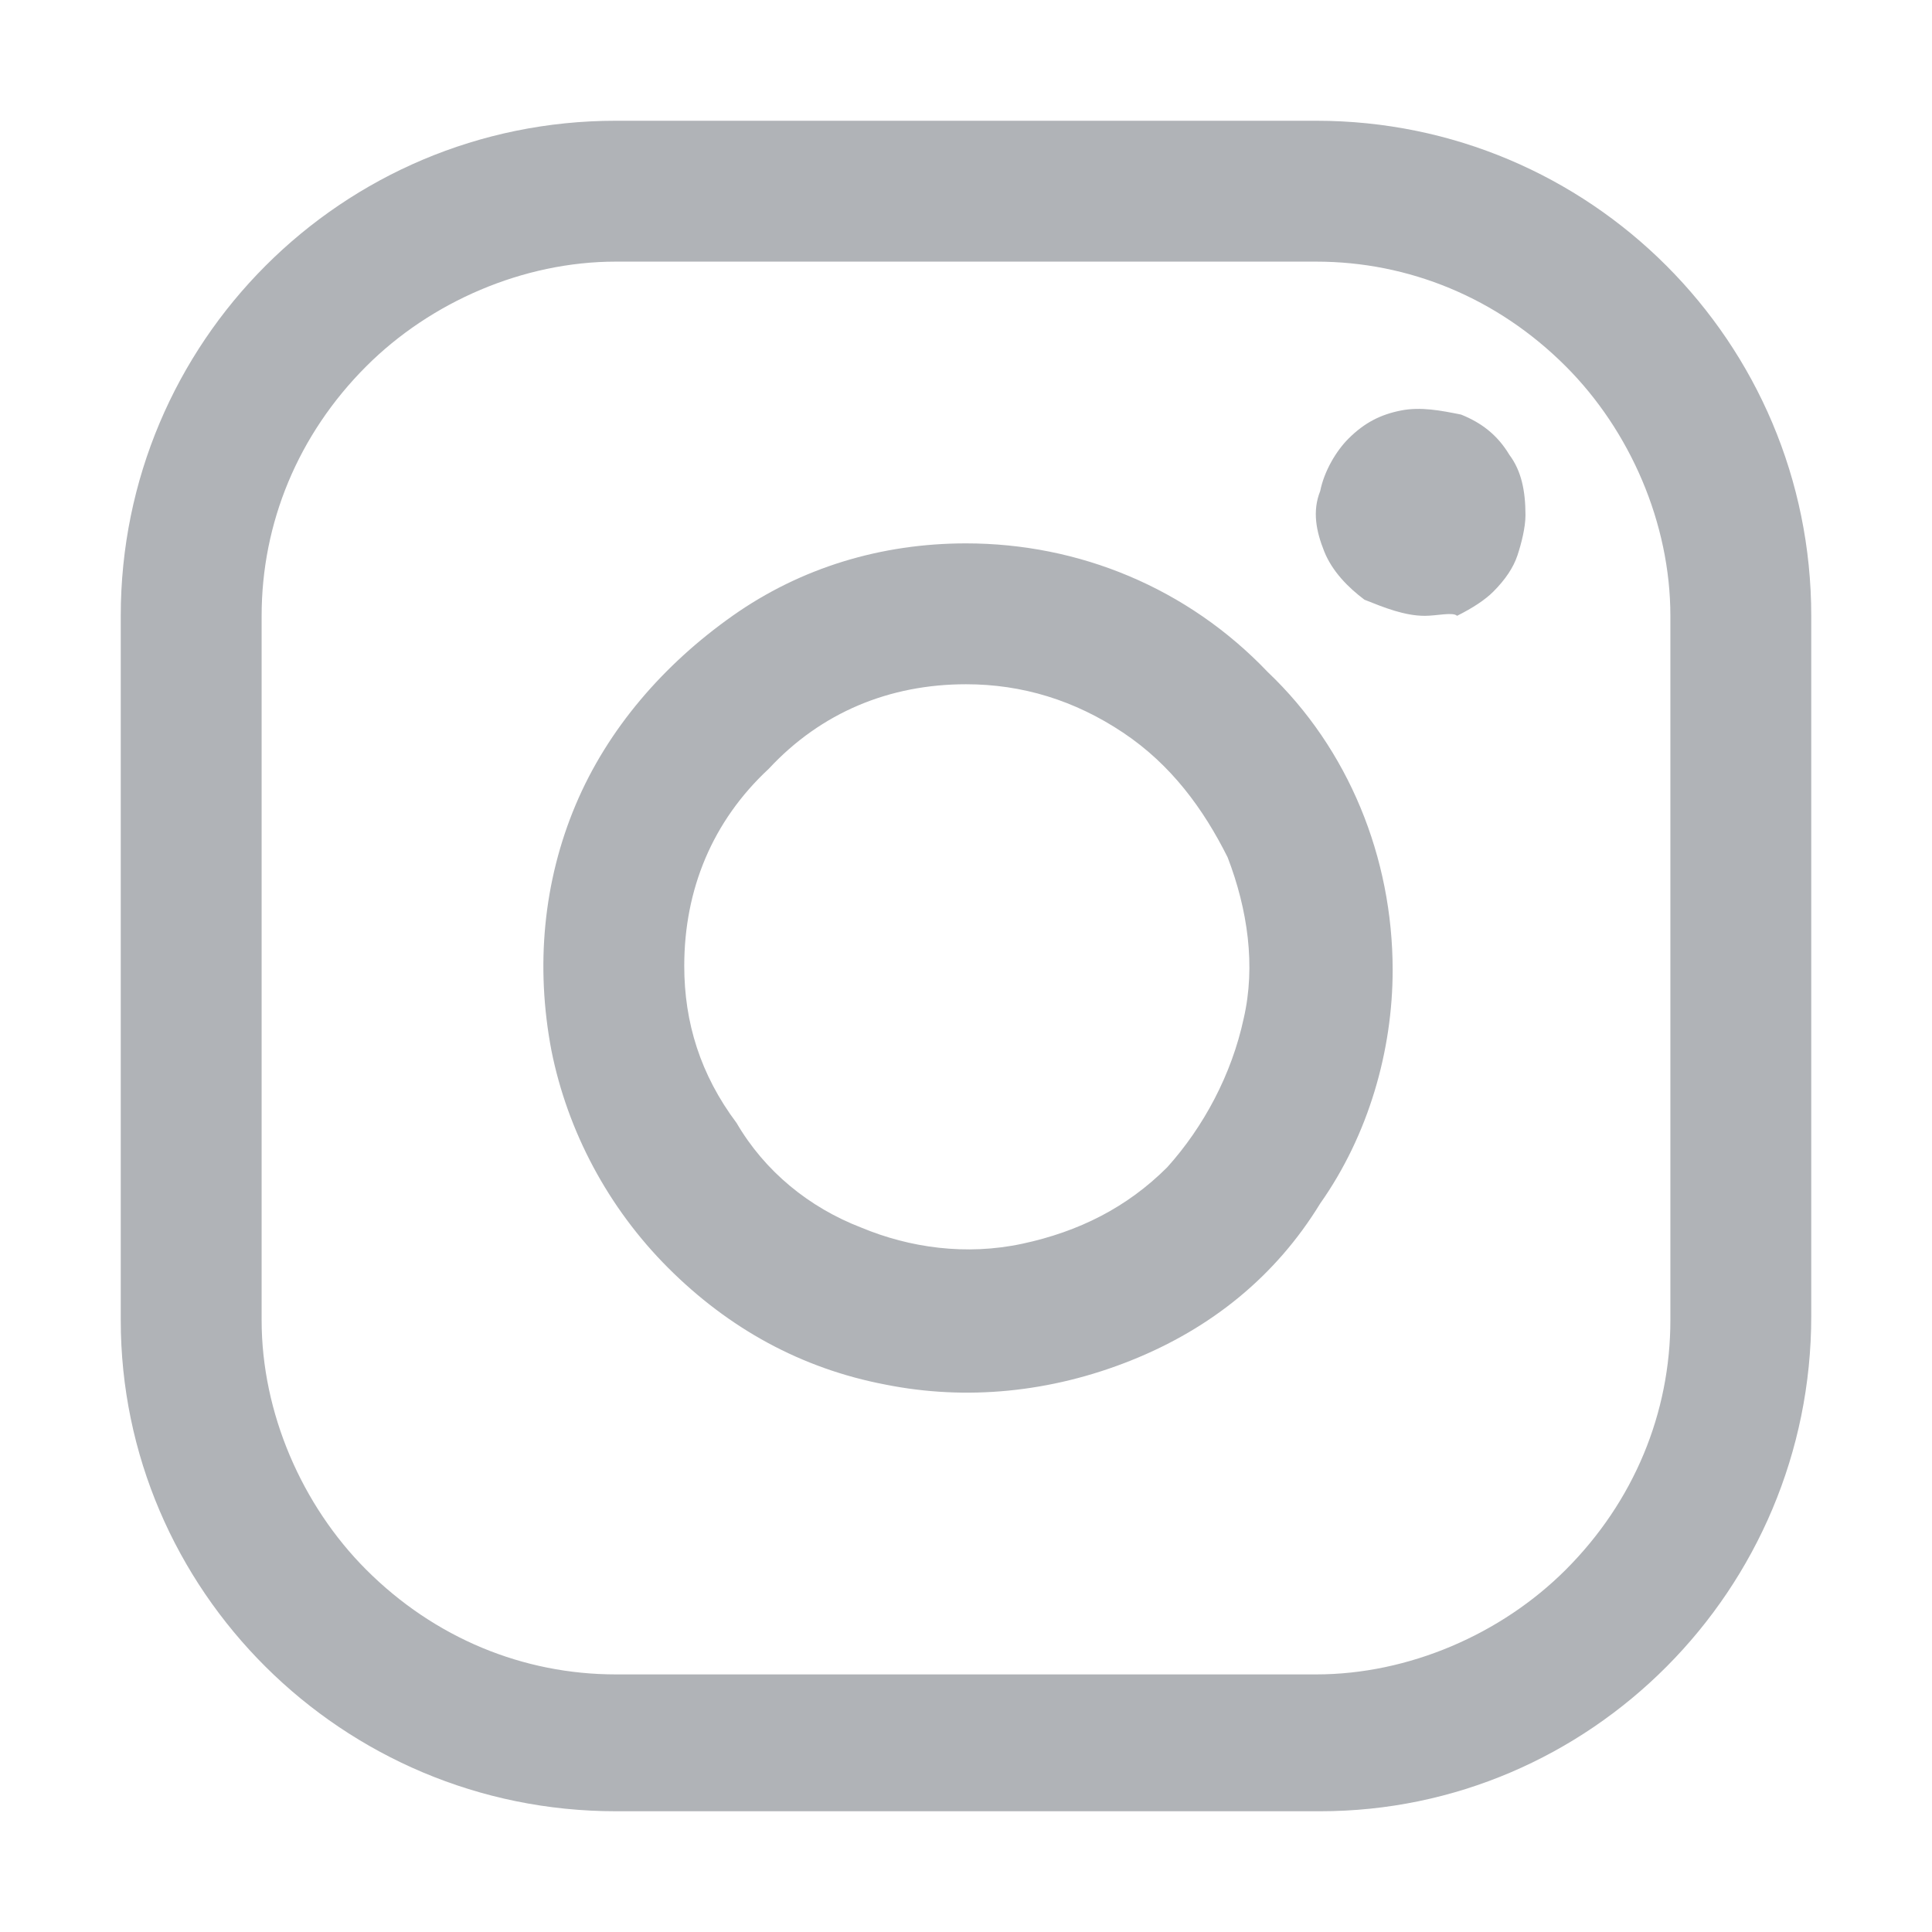
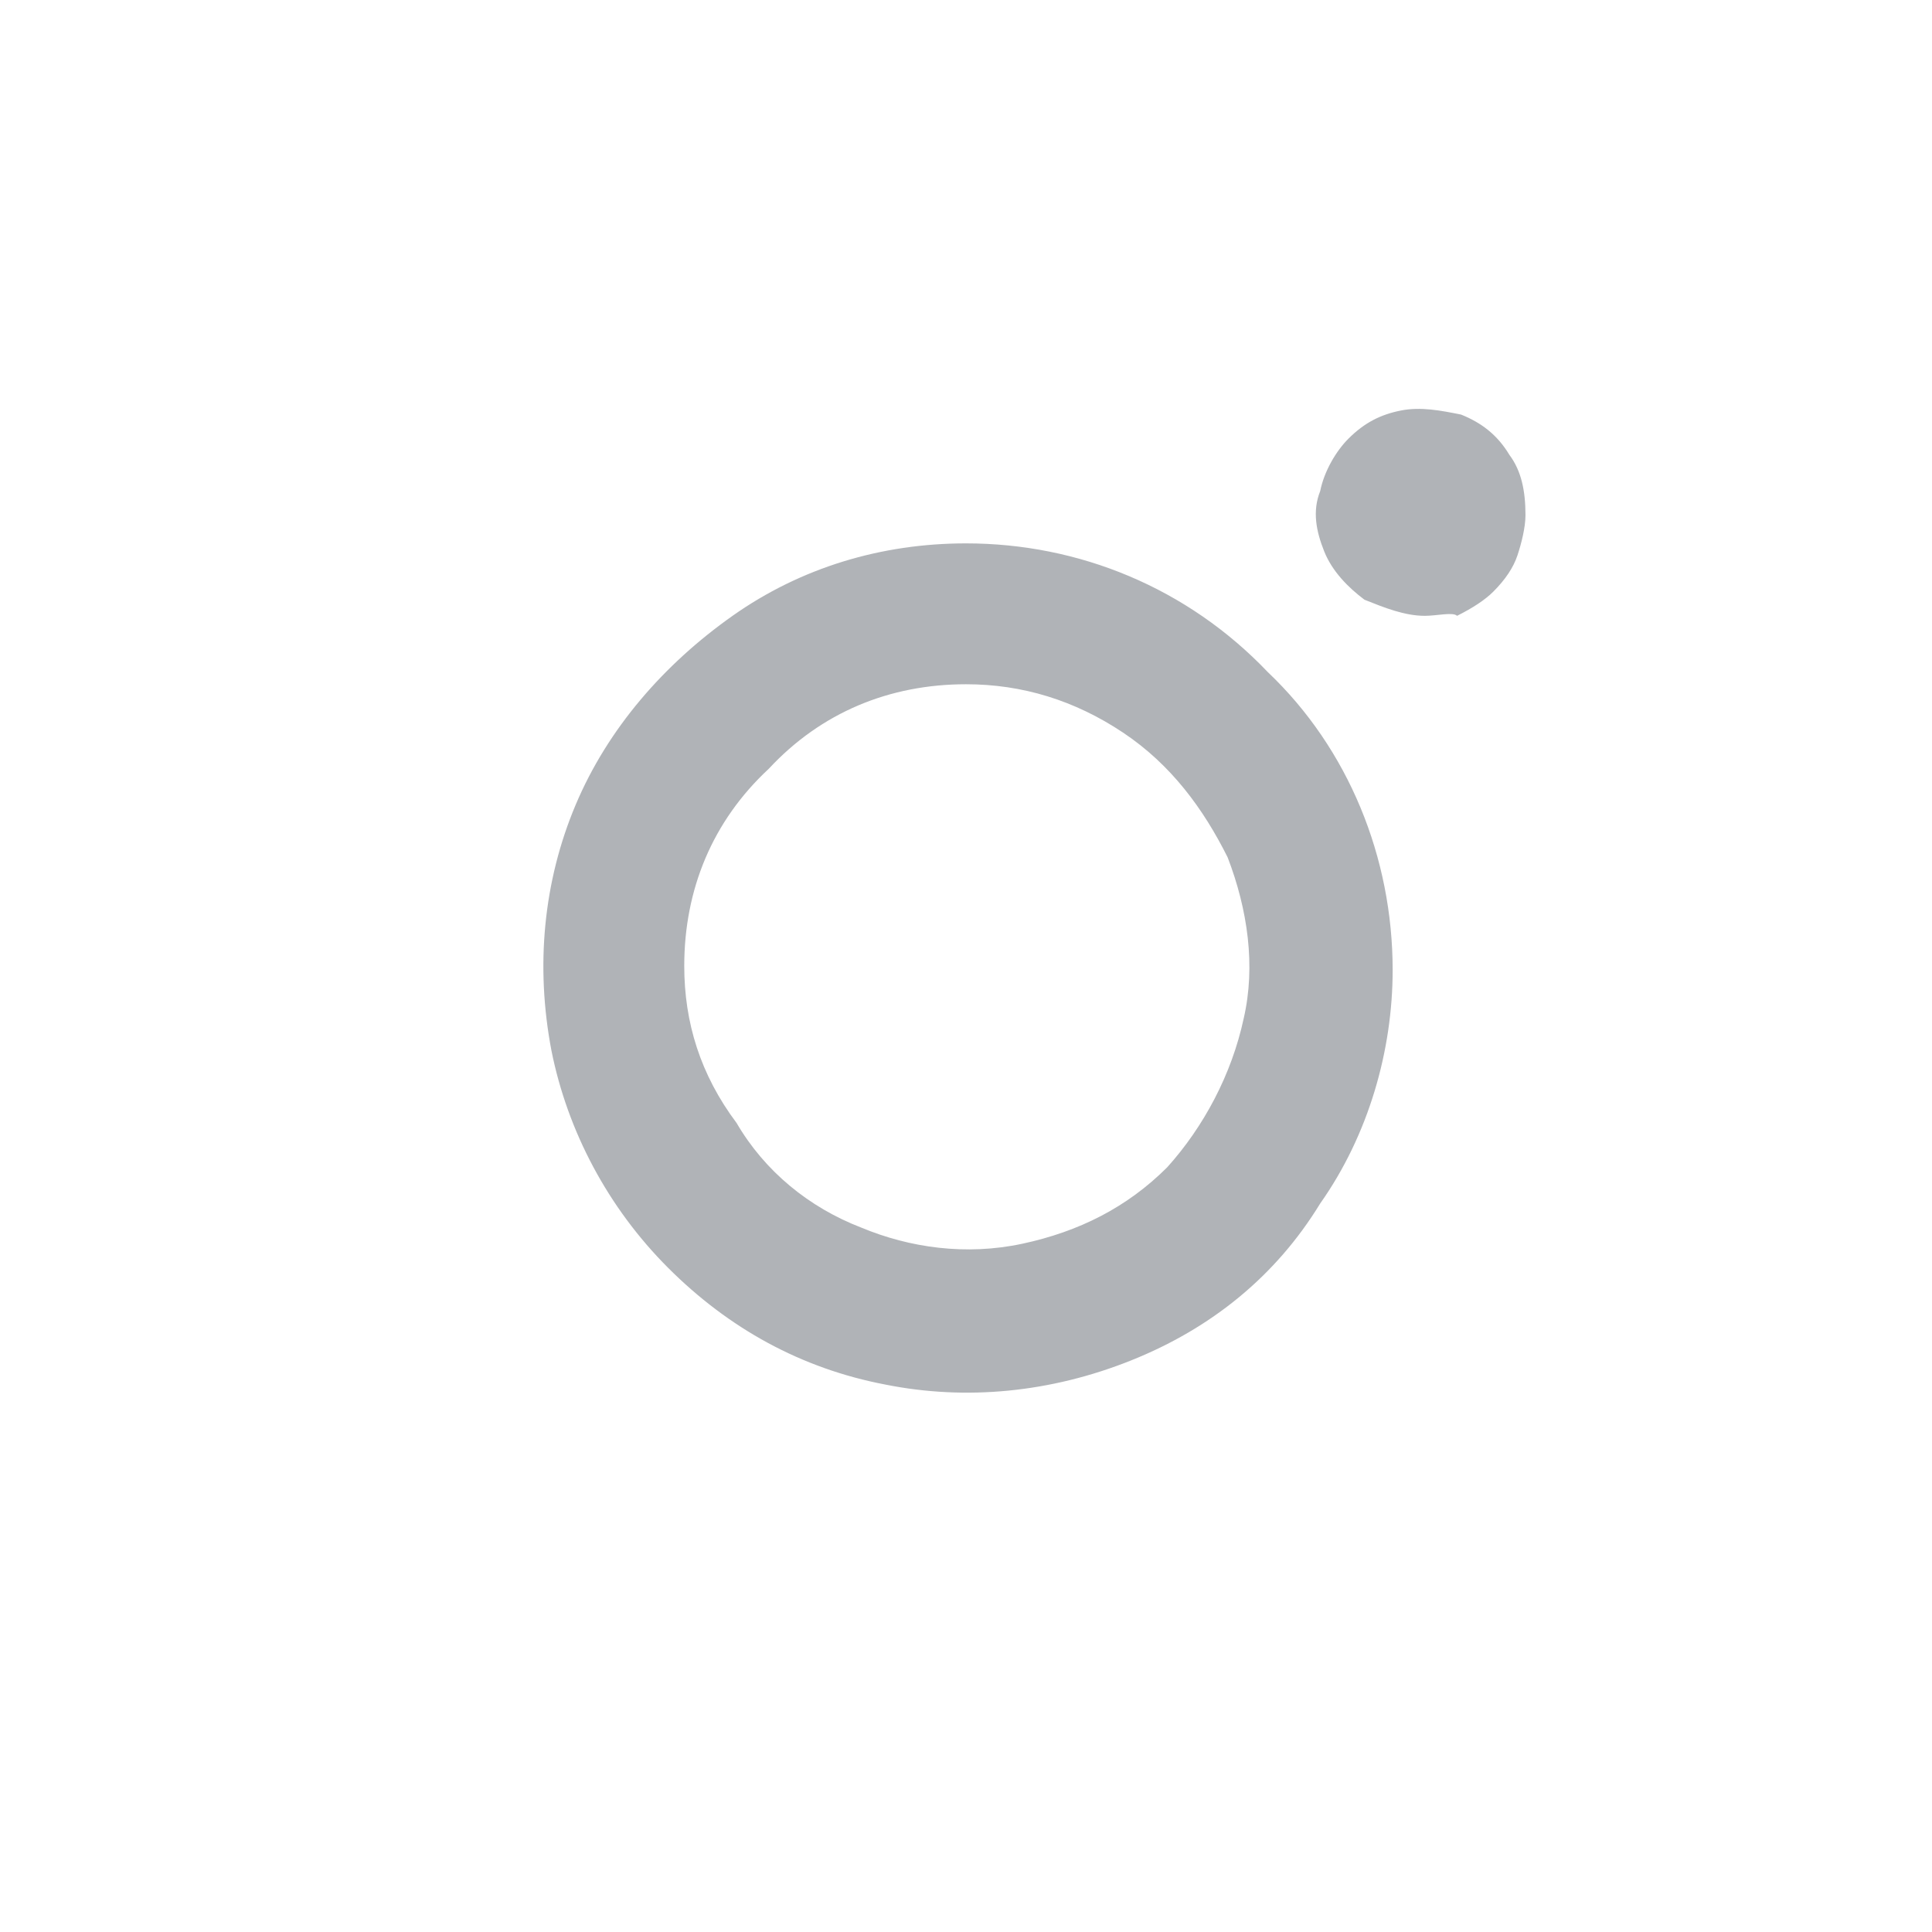
<svg xmlns="http://www.w3.org/2000/svg" version="1.1" id="Layer_1" x="0px" y="0px" viewBox="0 0 48 48" style="enable-background:new 0 0 48 48;" xml:space="preserve">
  <style type="text/css">
	.st0{fill:#B0B3B7;}
</style>
-   <path class="st0" d="M32.7,6.5c2.3,0,4.5,0.9,6.2,2.6c1.6,1.6,2.6,3.9,2.6,6.2v17.5c0,2.3-0.9,4.5-2.6,6.2c-1.6,1.6-3.9,2.6-6.2,2.6  H15.3c-2.3,0-4.5-0.9-6.2-2.6c-1.6-1.6-2.6-3.9-2.6-6.2V15.3c0-2.3,0.9-4.5,2.6-6.2c1.6-1.6,3.9-2.6,6.2-2.6H32.7z M32.7,3H15.3  C8.5,3,3,8.5,3,15.3v17.5C3,39.5,8.5,45,15.3,45h17.5C39.5,45,45,39.5,45,32.7V15.3C45,8.5,39.5,3,32.7,3z" />
  <path class="st0" d="M35.4,15.3c-0.5,0-1-0.2-1.5-0.4c-0.4-0.3-0.8-0.7-1-1.2c-0.2-0.5-0.3-1-0.1-1.5c0.1-0.5,0.4-1,0.7-1.3  c0.4-0.4,0.8-0.6,1.3-0.7c0.5-0.1,1,0,1.5,0.1c0.5,0.2,0.9,0.5,1.2,1c0.3,0.4,0.4,0.9,0.4,1.5c0,0.3-0.1,0.7-0.2,1  c-0.1,0.3-0.3,0.6-0.6,0.9c-0.2,0.2-0.5,0.4-0.9,0.6C36.1,15.2,35.7,15.3,35.4,15.3z M24,17c1.4,0,2.7,0.4,3.9,1.2  c1.2,0.8,2,1.9,2.6,3.1c0.5,1.3,0.7,2.7,0.4,4C30.6,26.7,29.9,28,29,29c-1,1-2.2,1.6-3.6,1.9c-1.4,0.3-2.8,0.1-4-0.4  c-1.3-0.5-2.4-1.4-3.1-2.6C17.4,26.7,17,25.4,17,24c0-1.9,0.7-3.6,2.1-4.9C20.4,17.7,22.1,17,24,17z M24,13.5  c-2.1,0-4.1,0.6-5.8,1.8c-1.7,1.2-3.1,2.8-3.9,4.7c-0.8,1.9-1,4-0.6,6.1c0.4,2,1.4,3.9,2.9,5.4c1.5,1.5,3.3,2.5,5.4,2.9  c2,0.4,4.1,0.2,6.1-0.6s3.6-2.1,4.7-3.9c1.2-1.7,1.8-3.8,1.8-5.8c0-2.8-1.1-5.5-3.1-7.4C29.5,14.6,26.8,13.5,24,13.5z" />
</svg>